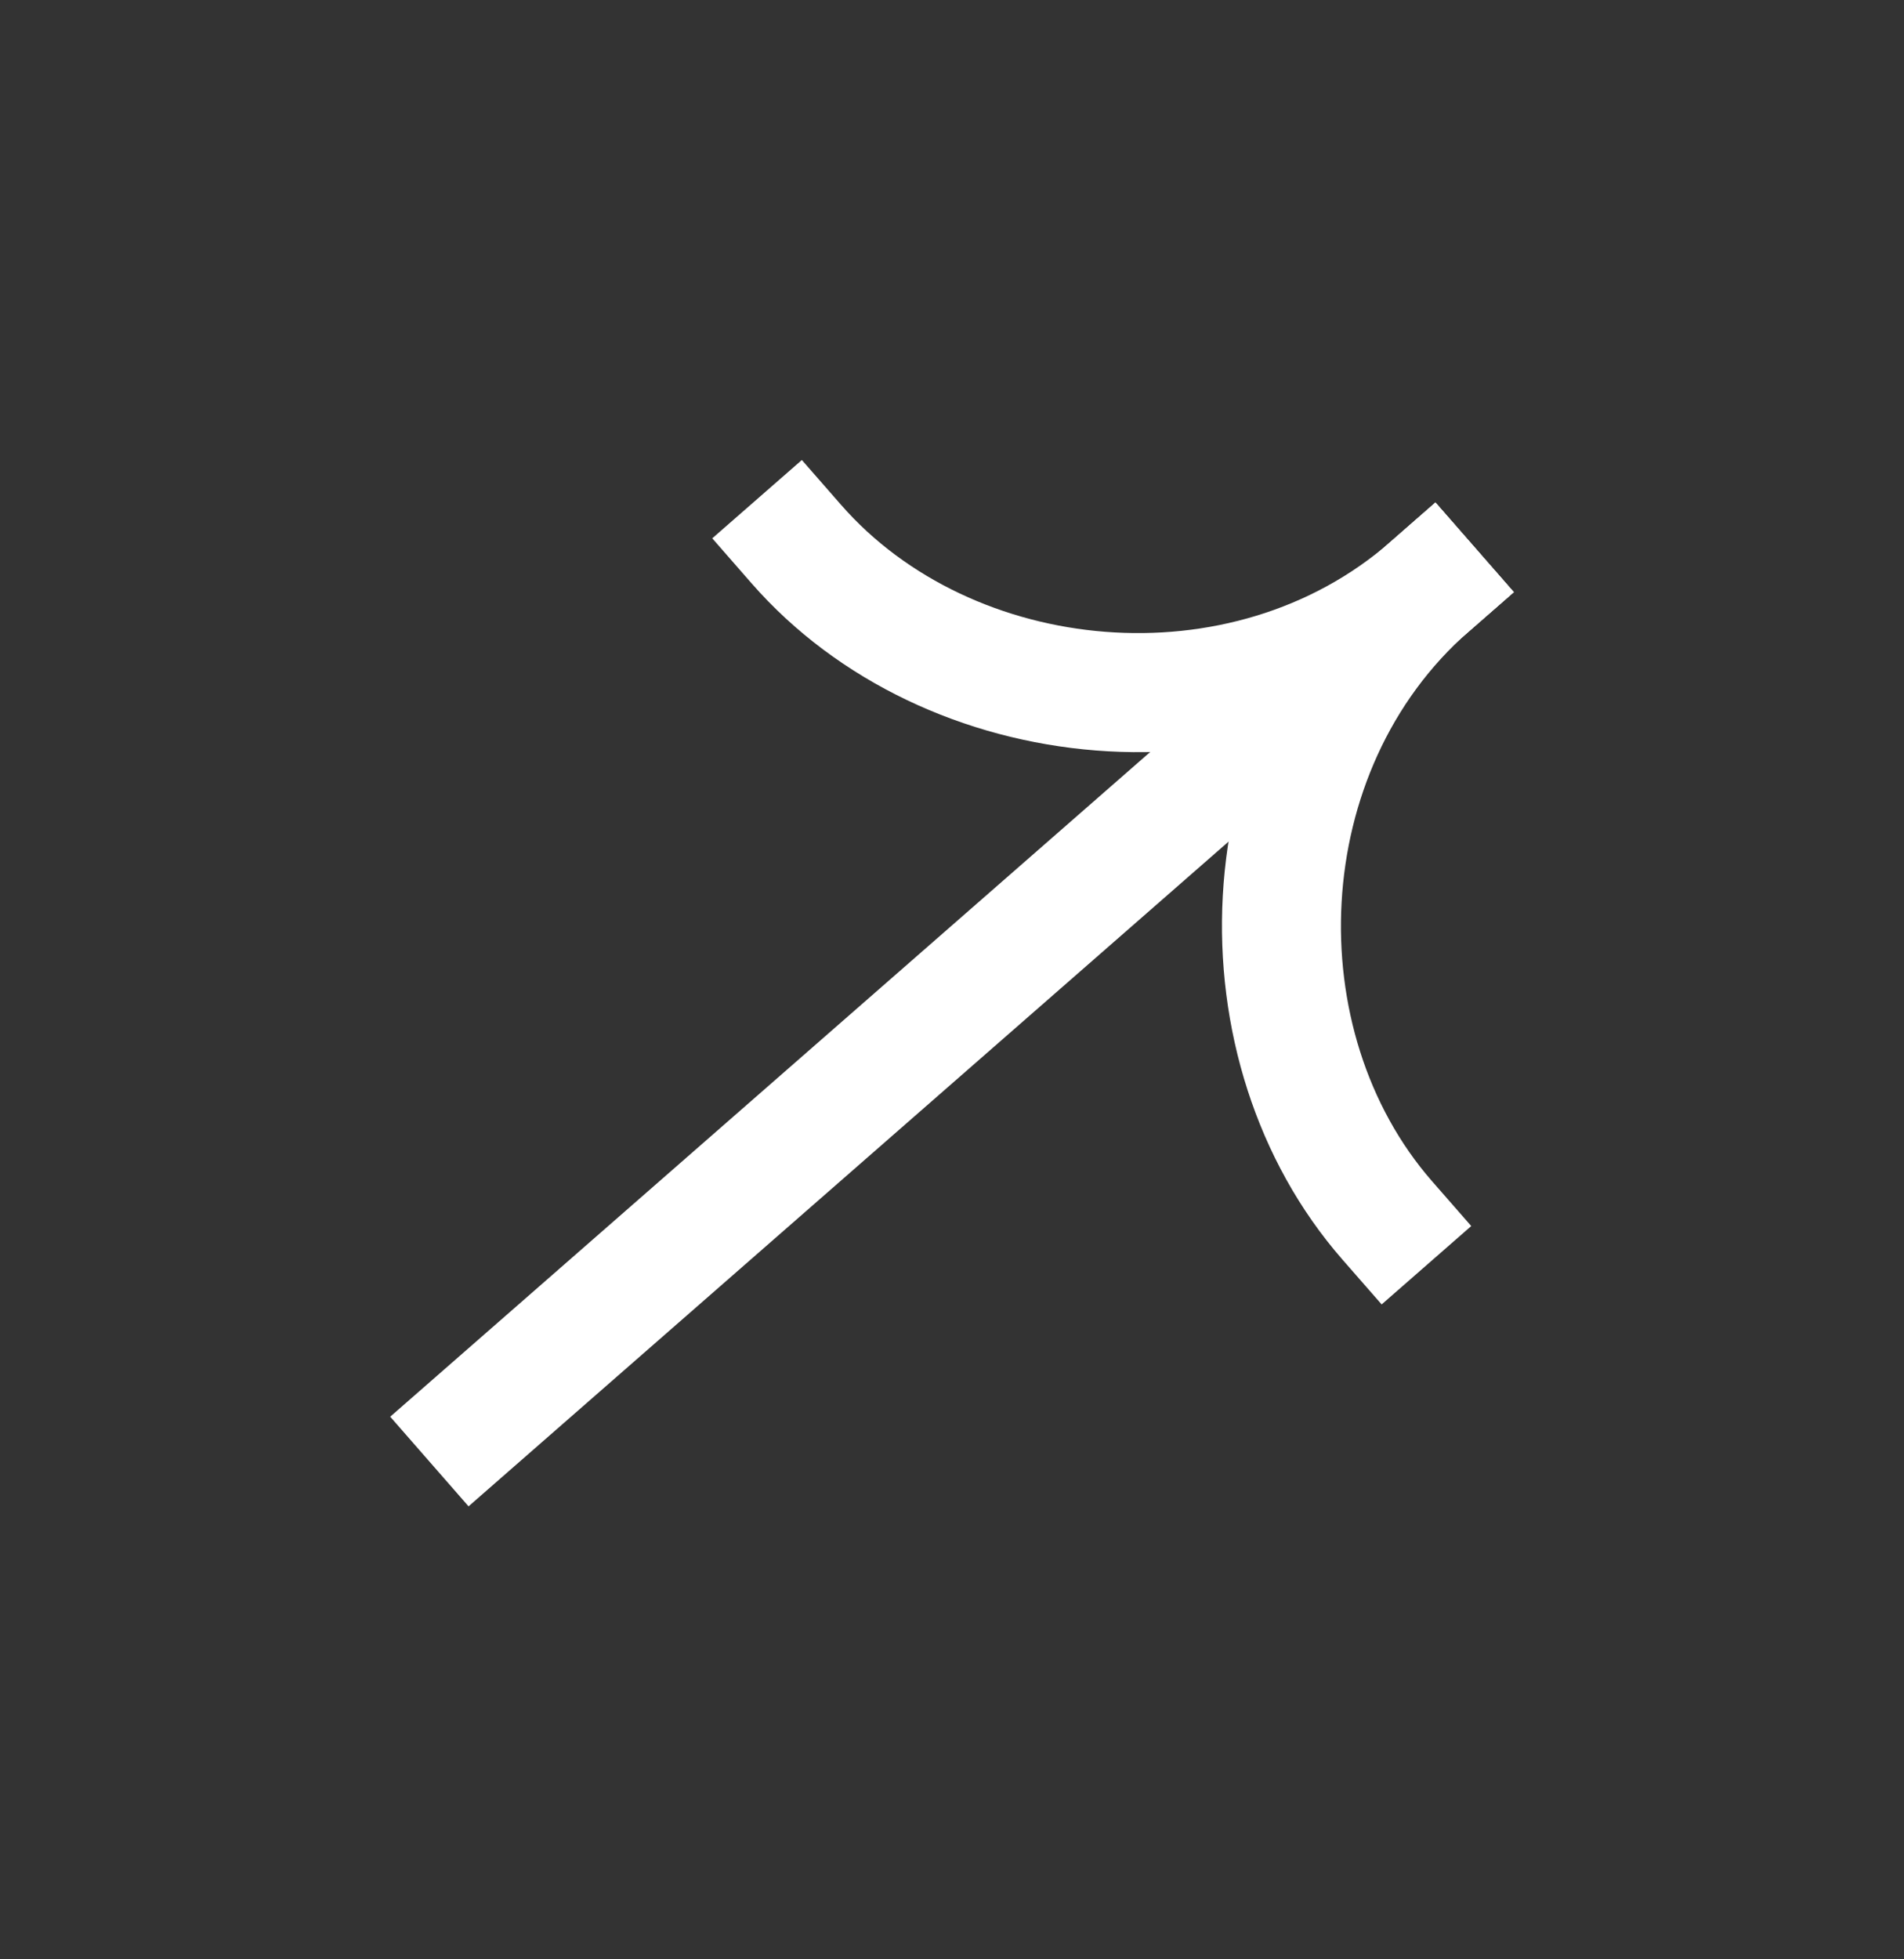
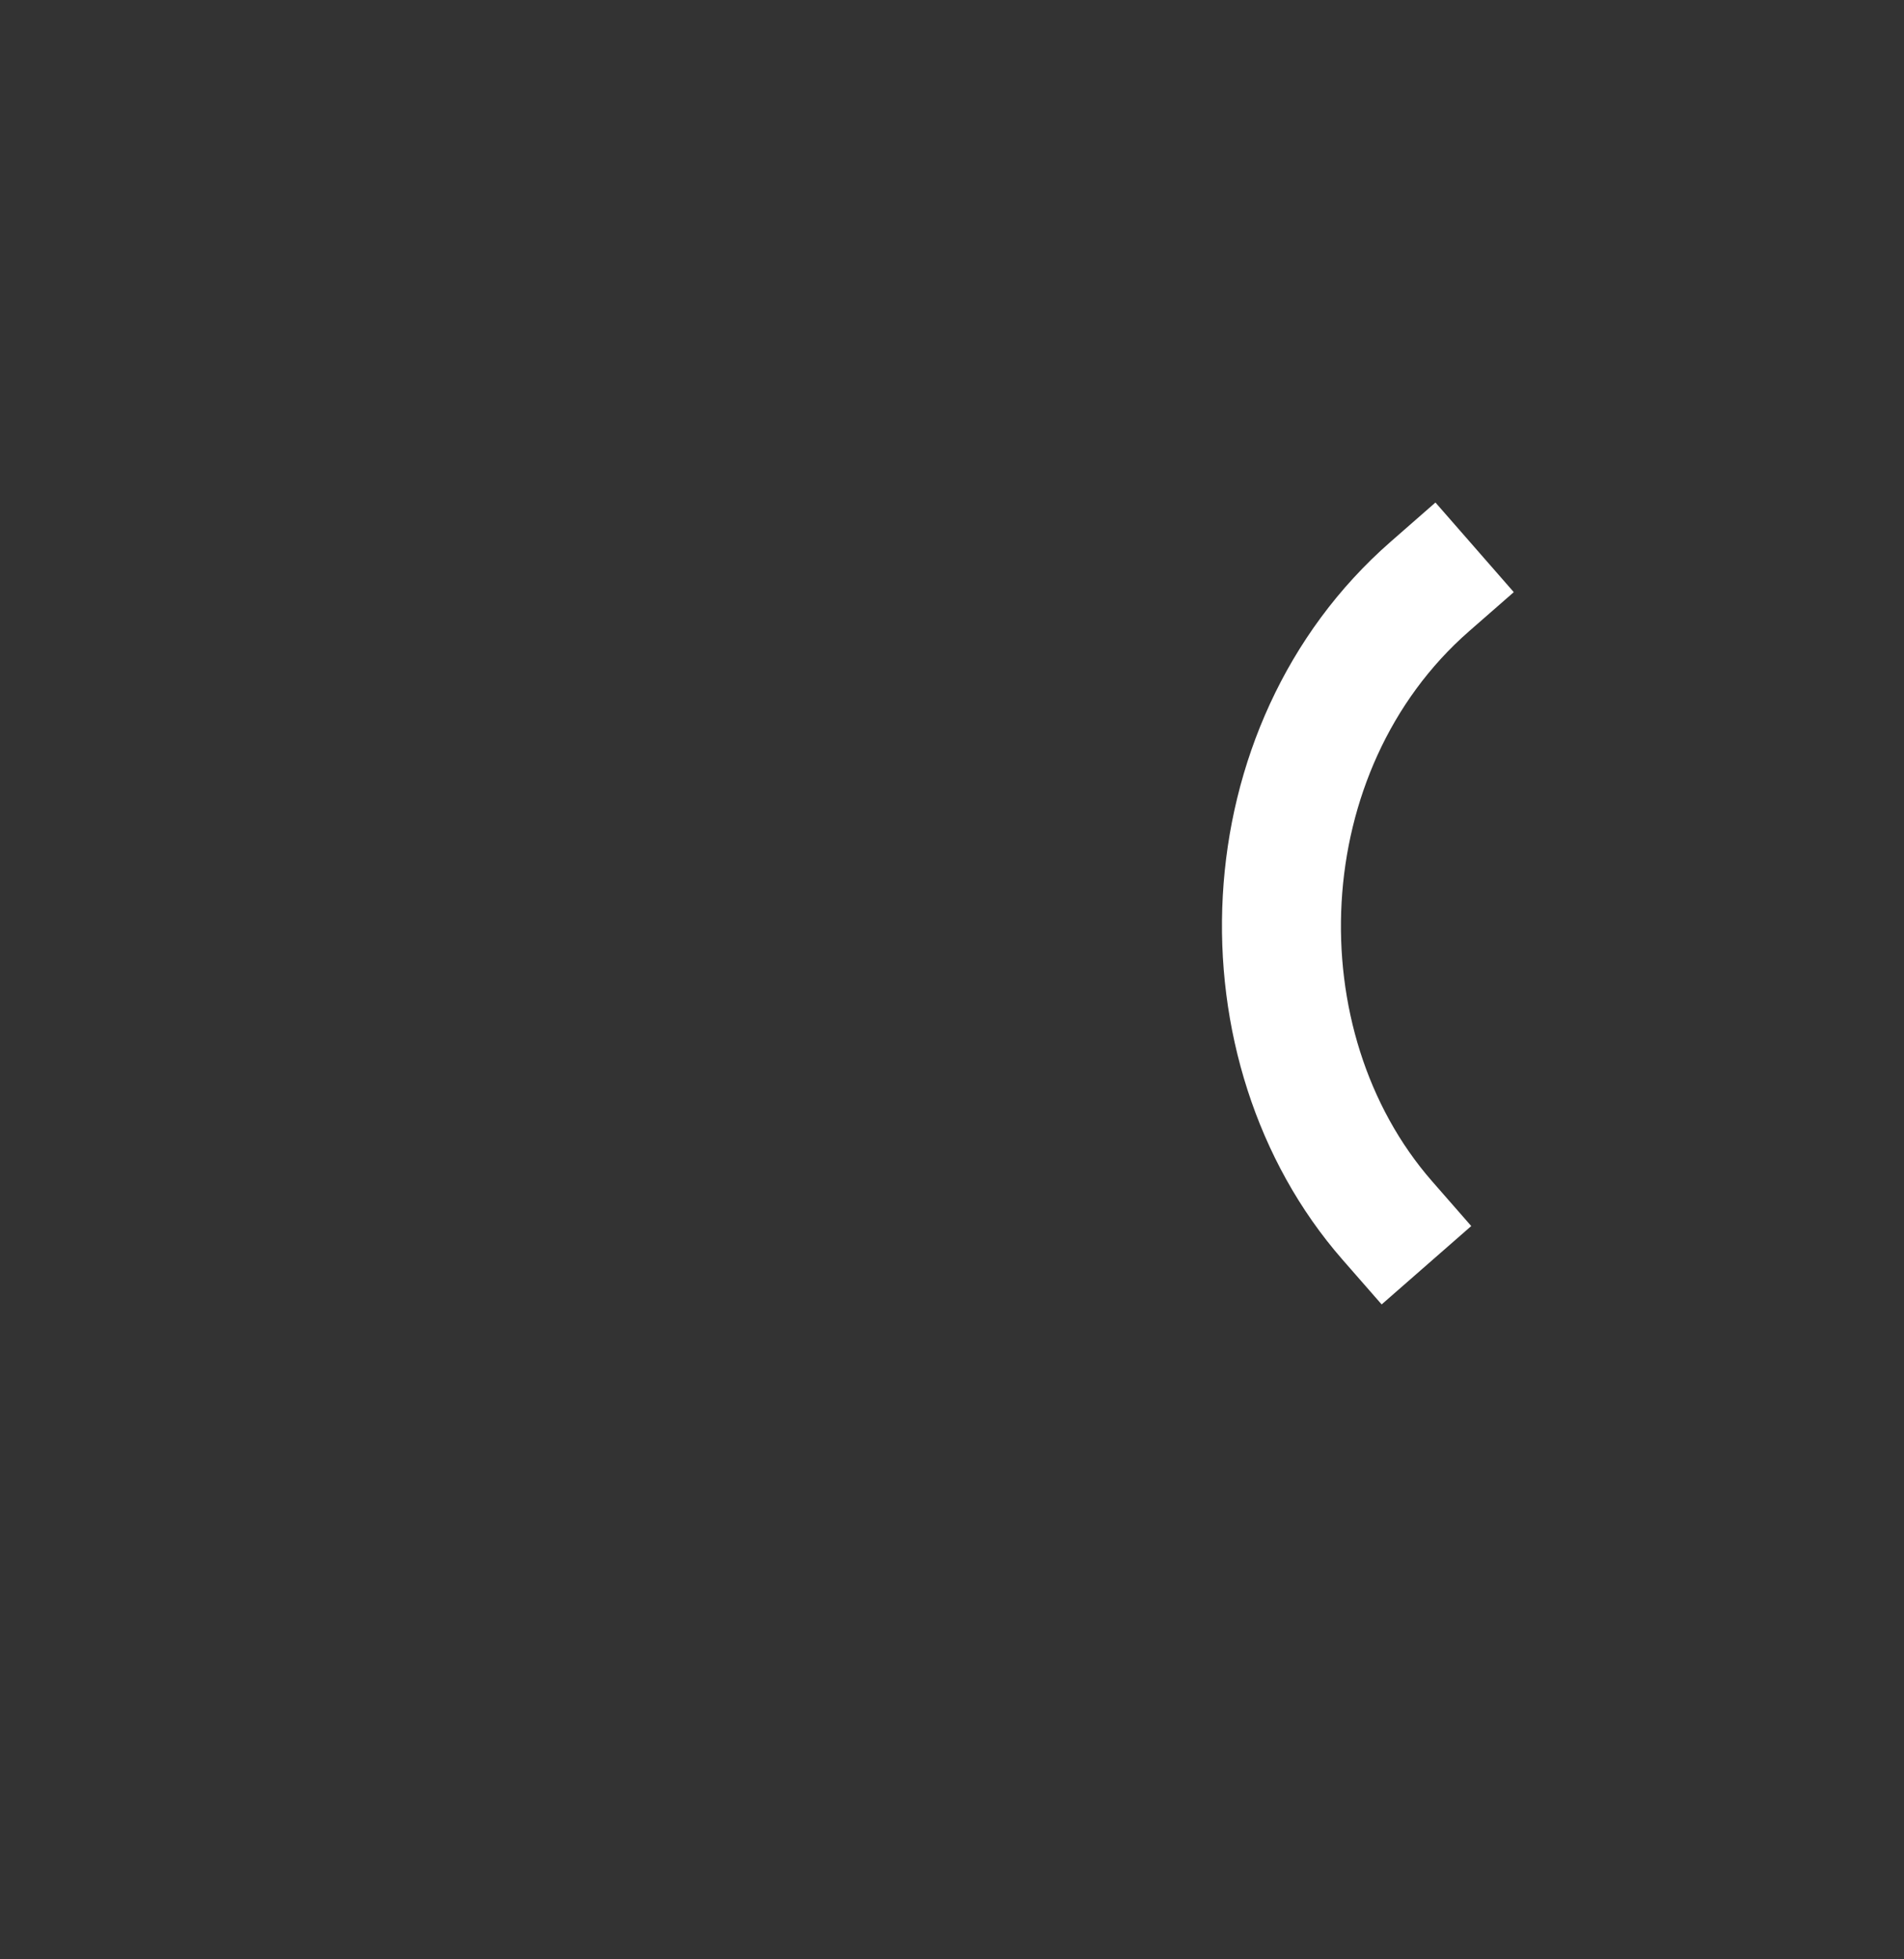
<svg xmlns="http://www.w3.org/2000/svg" width="35" height="36" viewBox="0 0 35 36" fill="none">
  <rect x="0" y="0" width="35" height="36" fill="#333333" stroke="none" />
-   <path fill-rule="evenodd" clip-rule="evenodd" d="M26.387 9.233L7.173 26.03L8.613 27.677L27.827 10.88L26.387 9.233Z" fill="white" />
-   <path fill-rule="evenodd" clip-rule="evenodd" d="M27.003 11.6C23.13 14.986 16.988 14.347 13.813 10.715L13.093 9.891L14.74 8.452L15.46 9.275C17.87 12.033 22.635 12.514 25.564 9.953L26.387 9.234L27.827 10.88L27.003 11.6Z" fill="white" />
  <path fill-rule="evenodd" clip-rule="evenodd" d="M25.564 9.953C21.691 13.339 21.503 19.512 24.678 23.144L25.398 23.967L27.045 22.527L26.325 21.704C23.914 18.946 24.075 14.161 27.003 11.6L27.827 10.88L26.387 9.233L25.564 9.953Z" fill="white" />
</svg>